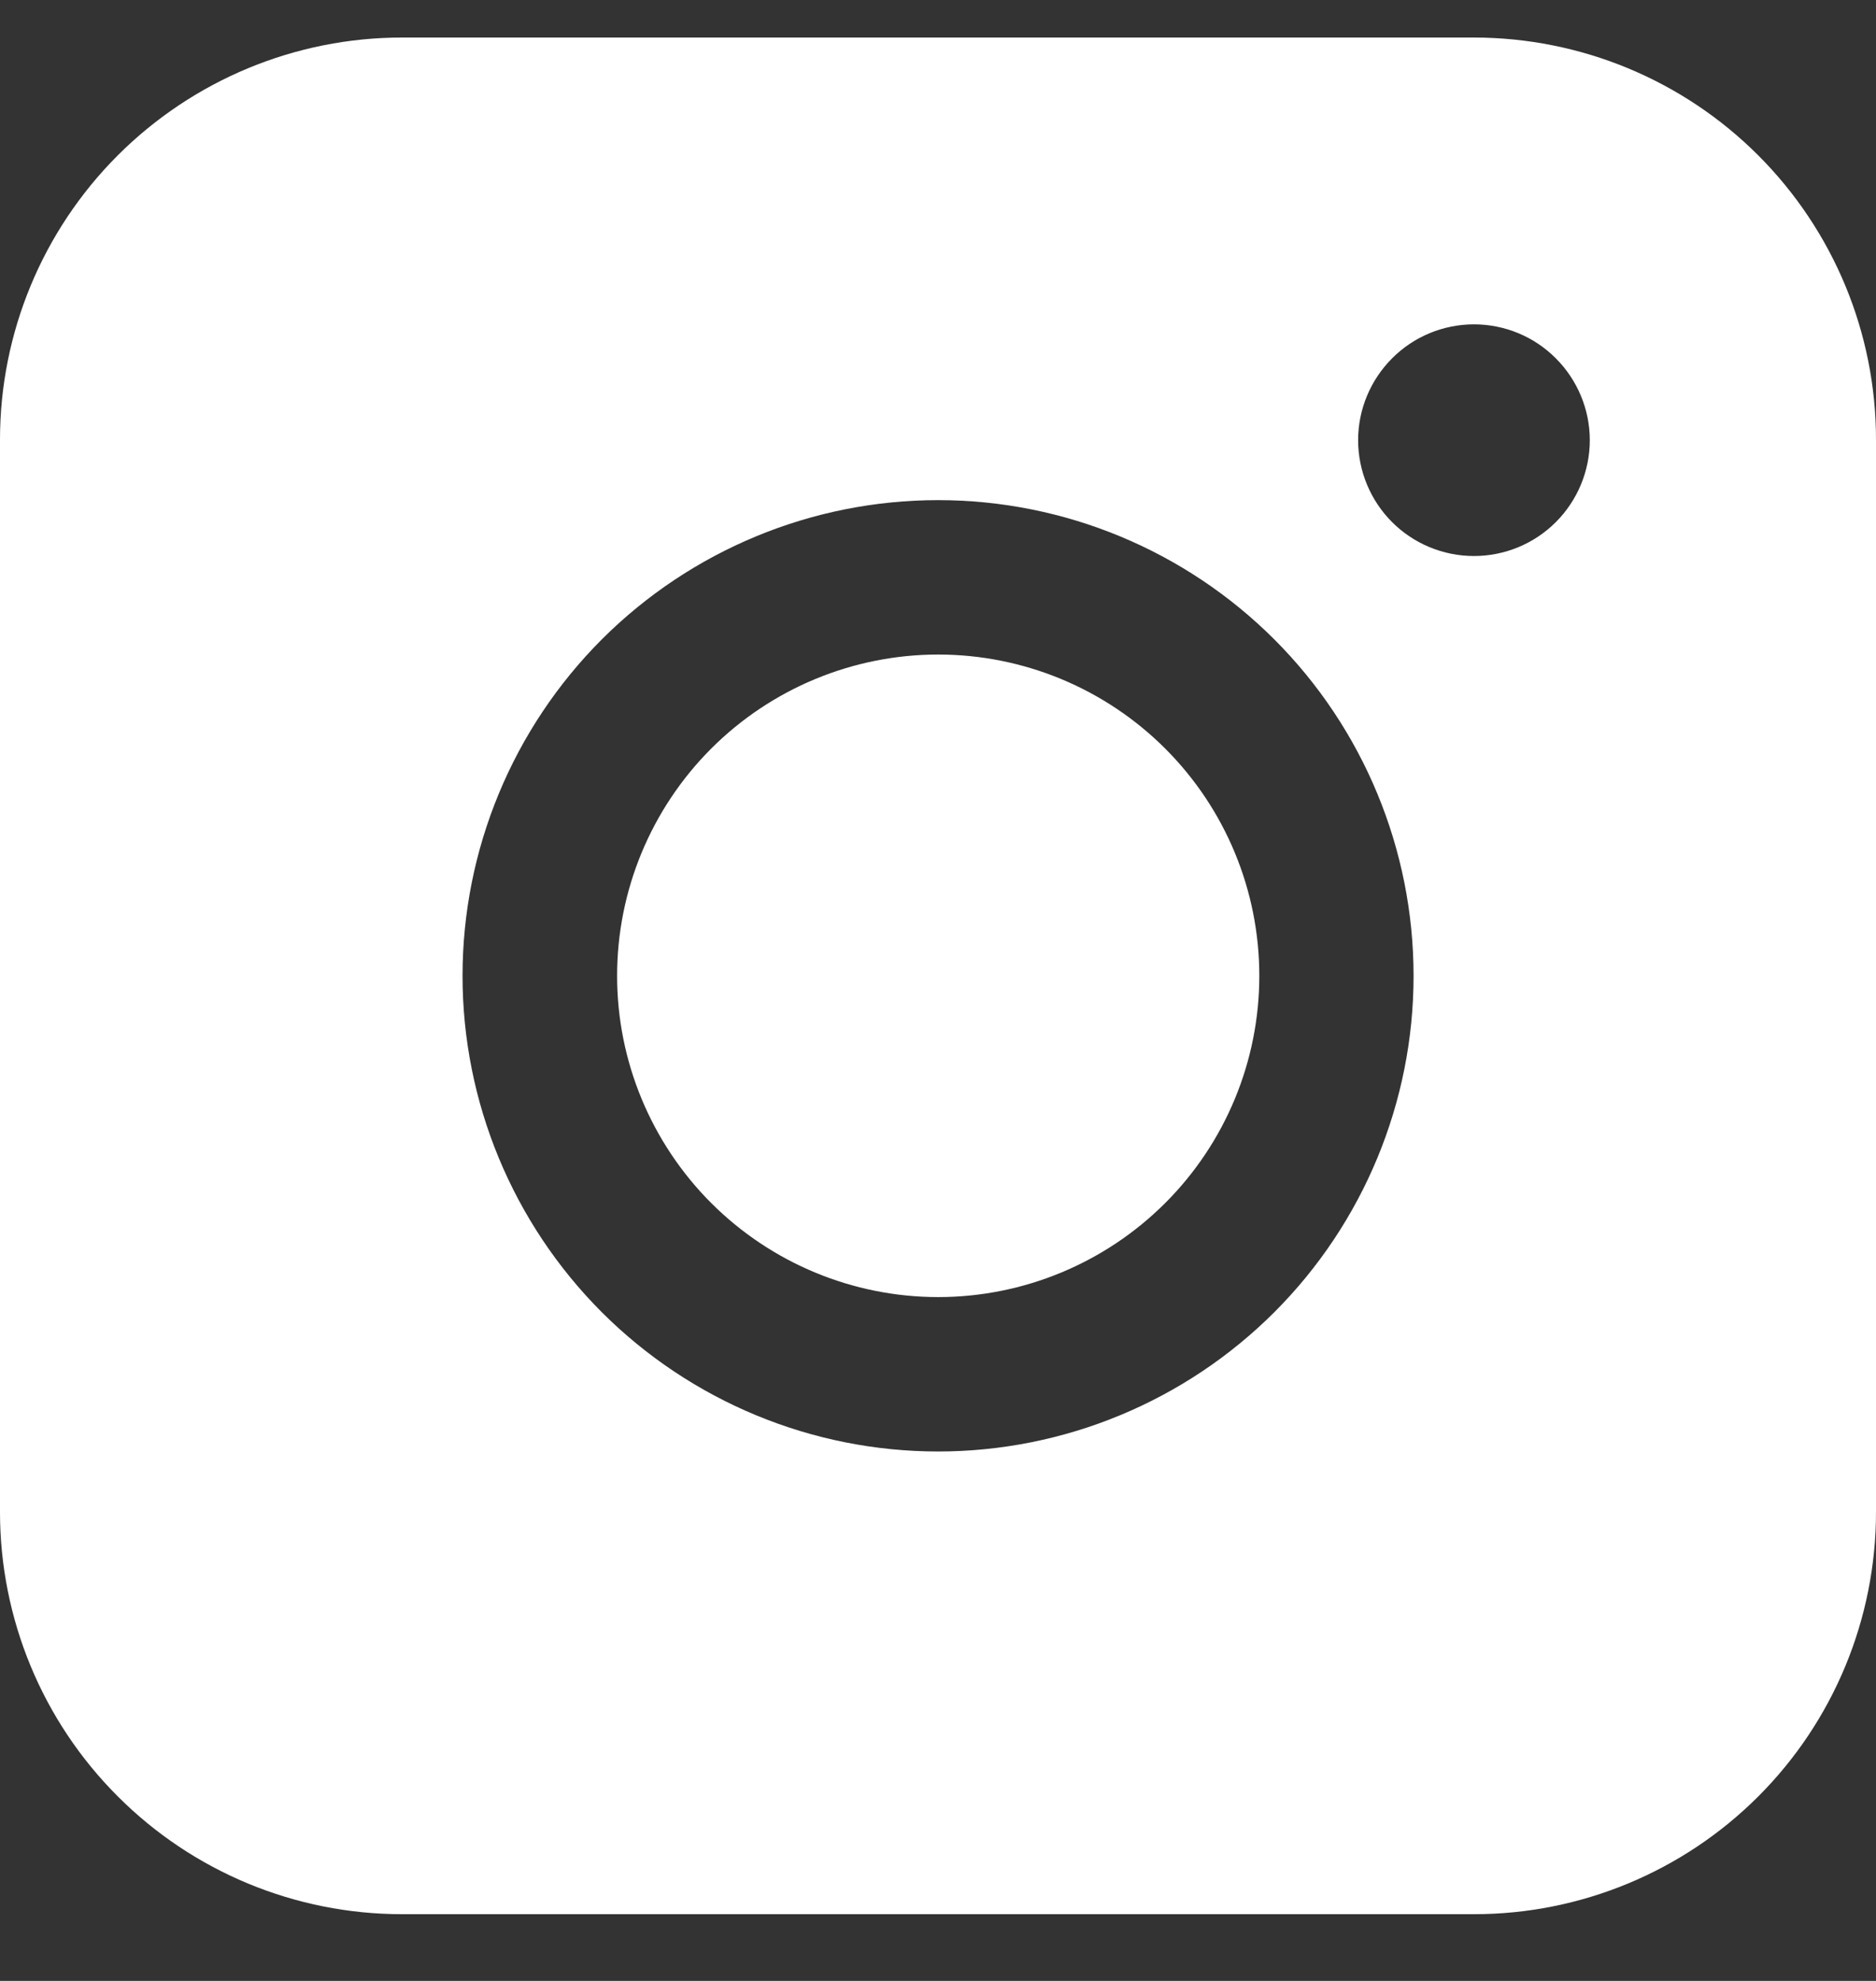
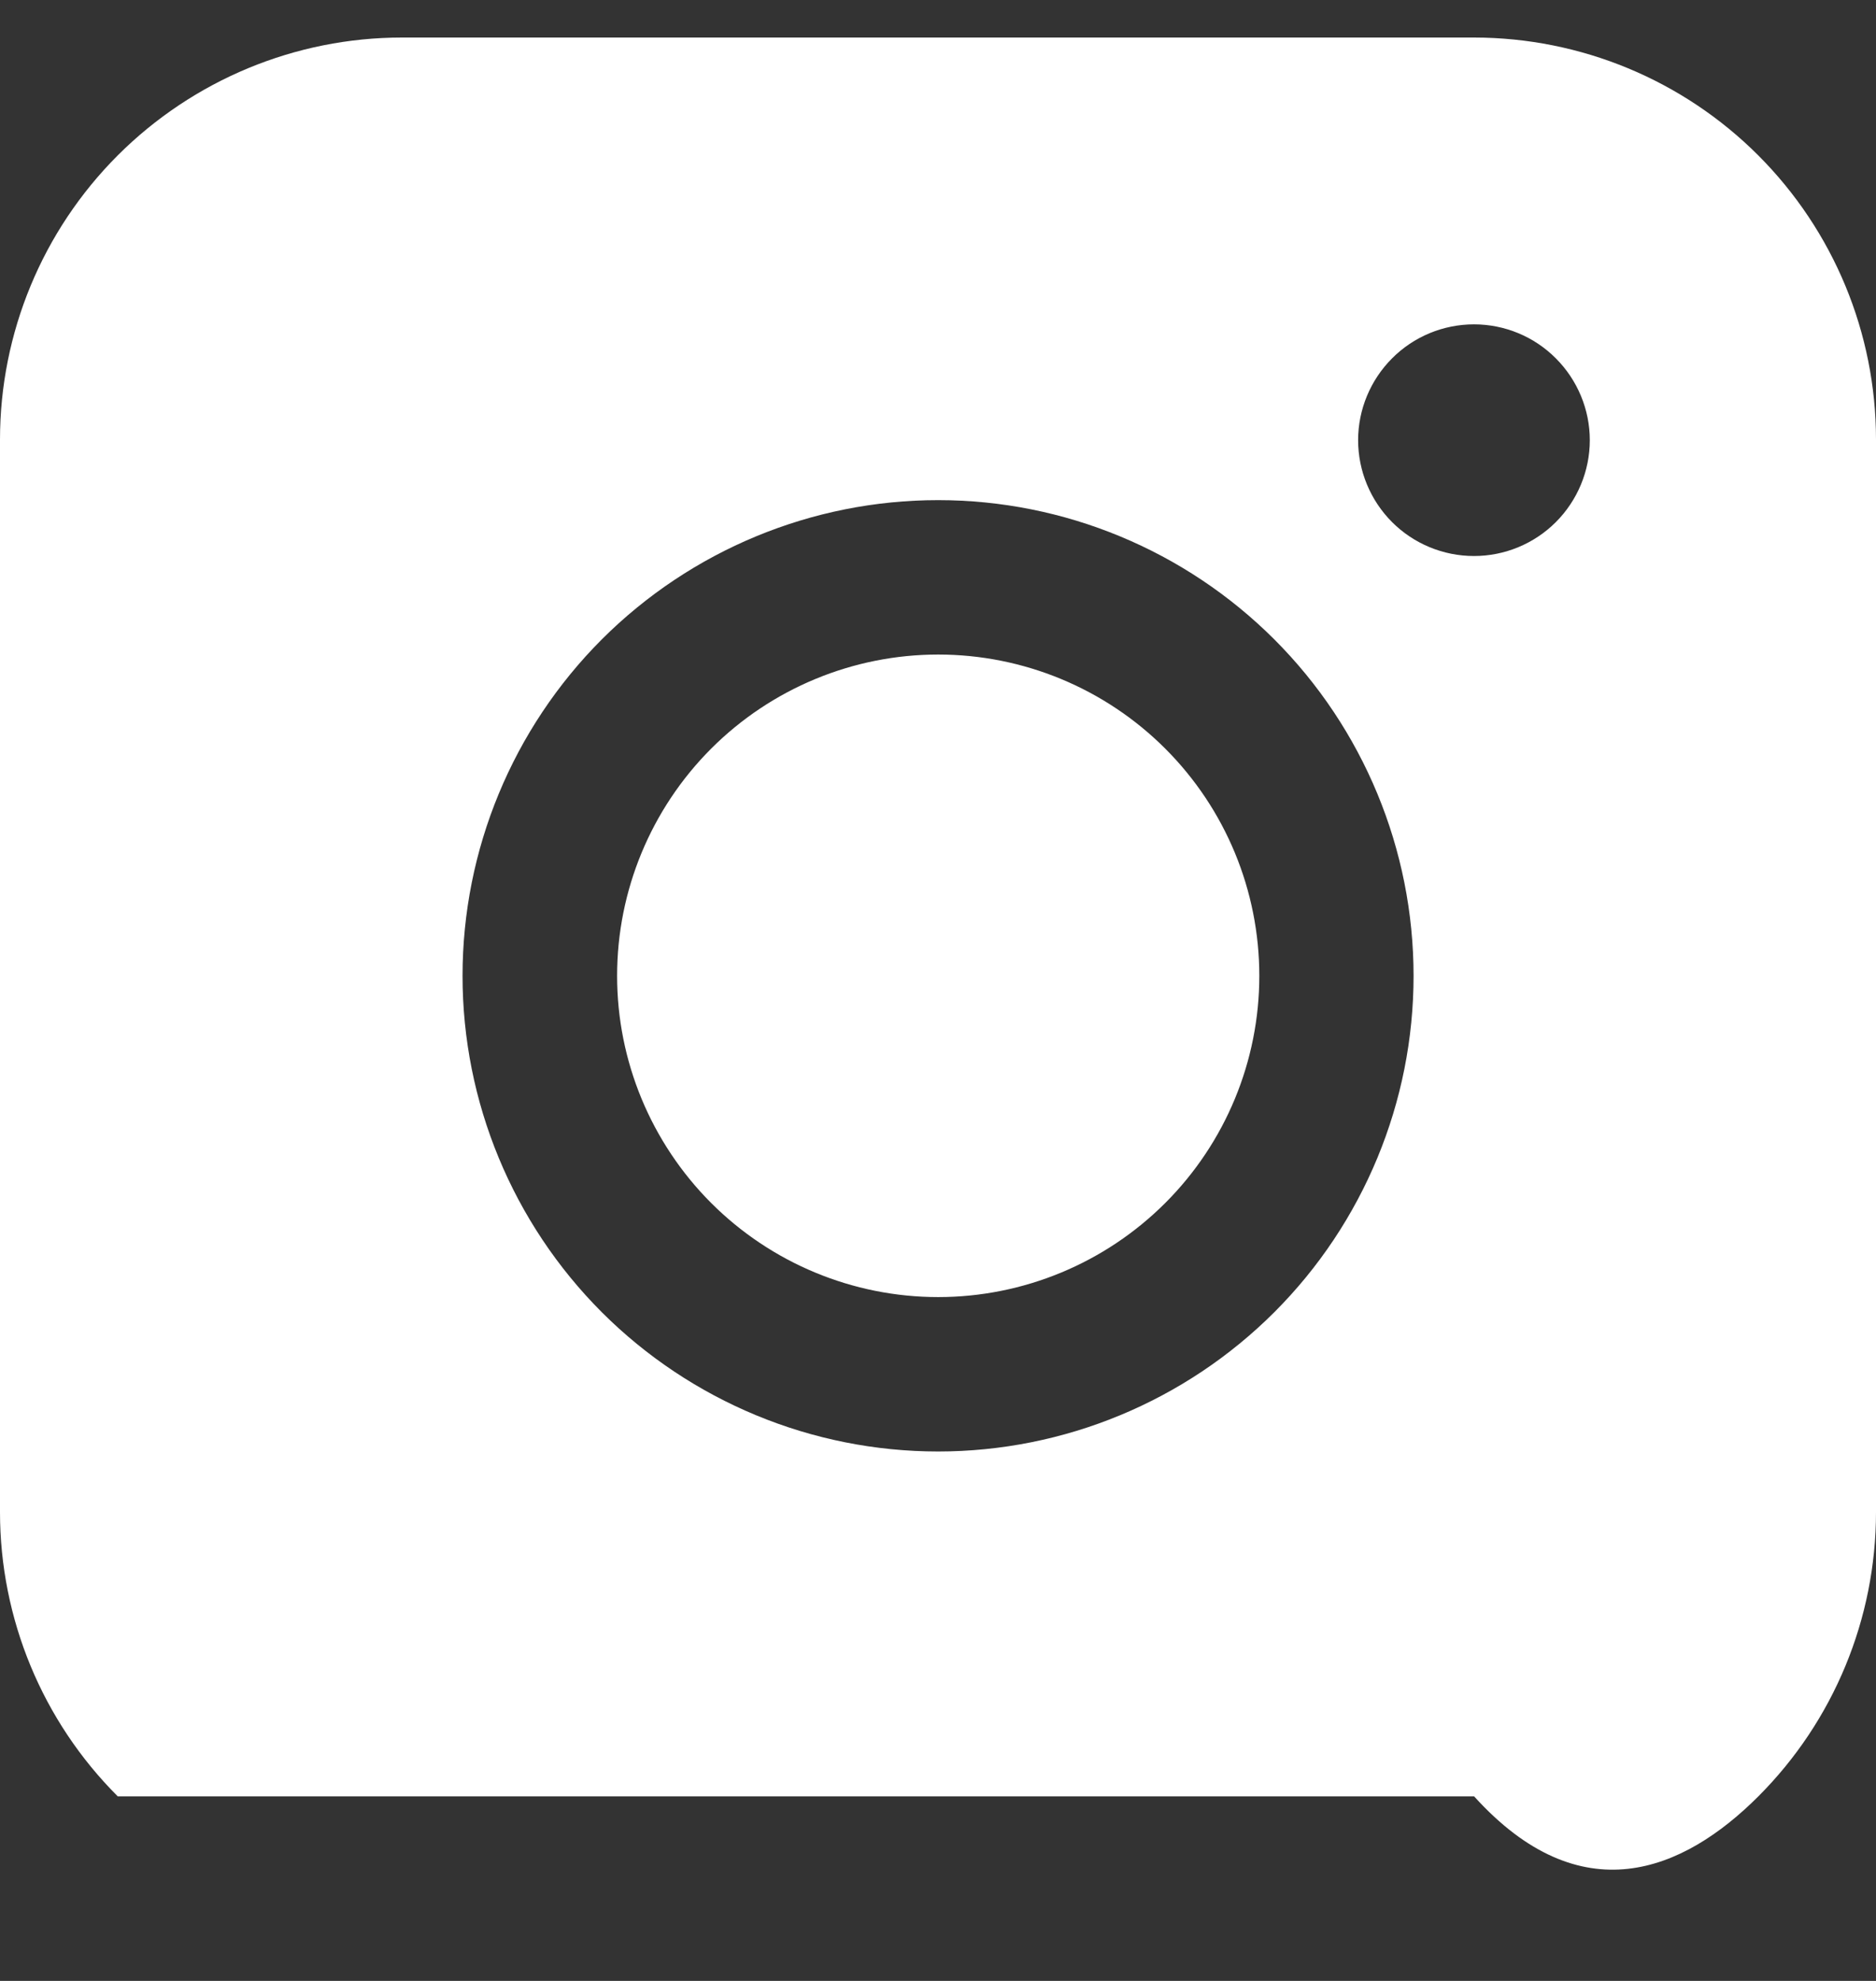
<svg xmlns="http://www.w3.org/2000/svg" width="18" height="19" viewBox="0 0 18 19" fill="none">
  <rect x="0" y="0" width="18" height="19" fill="#333333" stroke="none" />
-   <path fill-rule="evenodd" clip-rule="evenodd" d="M3.857 0.36C2.835 0.36 1.854 0.767 1.13 1.49C0.407 2.213 0 3.194 0 4.216V14.503C0 15.526 0.406 16.507 1.13 17.23C1.853 17.954 2.834 18.36 3.857 18.36H14.144C15.167 18.36 16.148 17.953 16.871 17.23C17.594 16.507 18 15.526 18 14.503V4.216C18 3.194 17.593 2.213 16.87 1.49C16.147 0.767 15.167 0.361 14.144 0.36H3.857ZM15.254 4.222C15.254 4.517 15.136 4.8 14.928 5.008C14.72 5.216 14.437 5.333 14.143 5.333C13.848 5.333 13.565 5.216 13.357 5.008C13.149 4.8 13.031 4.517 13.031 4.222C13.031 3.928 13.149 3.645 13.357 3.437C13.565 3.228 13.848 3.111 14.143 3.111C14.437 3.111 14.72 3.228 14.928 3.437C15.136 3.645 15.254 3.928 15.254 4.222ZM9.002 6.278C8.185 6.278 7.401 6.603 6.823 7.181C6.246 7.759 5.921 8.542 5.921 9.36C5.921 10.177 6.246 10.96 6.823 11.538C7.401 12.116 8.185 12.441 9.002 12.441C9.819 12.441 10.603 12.116 11.181 11.538C11.759 10.96 12.083 10.177 12.083 9.36C12.083 8.542 11.759 7.759 11.181 7.181C10.603 6.603 9.819 6.278 9.002 6.278ZM4.438 9.36C4.438 8.15 4.919 6.989 5.774 6.133C6.63 5.278 7.791 4.797 9.001 4.797C10.211 4.797 11.371 5.278 12.227 6.133C13.083 6.989 13.563 8.15 13.563 9.36C13.563 10.57 13.083 11.73 12.227 12.586C11.371 13.441 10.211 13.922 9.001 13.922C7.791 13.922 6.63 13.441 5.774 12.586C4.919 11.73 4.438 10.57 4.438 9.36Z" fill="white" />
+   <path fill-rule="evenodd" clip-rule="evenodd" d="M3.857 0.36C2.835 0.36 1.854 0.767 1.13 1.49C0.407 2.213 0 3.194 0 4.216V14.503C0 15.526 0.406 16.507 1.13 17.23H14.144C15.167 18.36 16.148 17.953 16.871 17.23C17.594 16.507 18 15.526 18 14.503V4.216C18 3.194 17.593 2.213 16.87 1.49C16.147 0.767 15.167 0.361 14.144 0.36H3.857ZM15.254 4.222C15.254 4.517 15.136 4.8 14.928 5.008C14.72 5.216 14.437 5.333 14.143 5.333C13.848 5.333 13.565 5.216 13.357 5.008C13.149 4.8 13.031 4.517 13.031 4.222C13.031 3.928 13.149 3.645 13.357 3.437C13.565 3.228 13.848 3.111 14.143 3.111C14.437 3.111 14.72 3.228 14.928 3.437C15.136 3.645 15.254 3.928 15.254 4.222ZM9.002 6.278C8.185 6.278 7.401 6.603 6.823 7.181C6.246 7.759 5.921 8.542 5.921 9.36C5.921 10.177 6.246 10.96 6.823 11.538C7.401 12.116 8.185 12.441 9.002 12.441C9.819 12.441 10.603 12.116 11.181 11.538C11.759 10.96 12.083 10.177 12.083 9.36C12.083 8.542 11.759 7.759 11.181 7.181C10.603 6.603 9.819 6.278 9.002 6.278ZM4.438 9.36C4.438 8.15 4.919 6.989 5.774 6.133C6.63 5.278 7.791 4.797 9.001 4.797C10.211 4.797 11.371 5.278 12.227 6.133C13.083 6.989 13.563 8.15 13.563 9.36C13.563 10.57 13.083 11.73 12.227 12.586C11.371 13.441 10.211 13.922 9.001 13.922C7.791 13.922 6.63 13.441 5.774 12.586C4.919 11.73 4.438 10.57 4.438 9.36Z" fill="white" />
</svg>